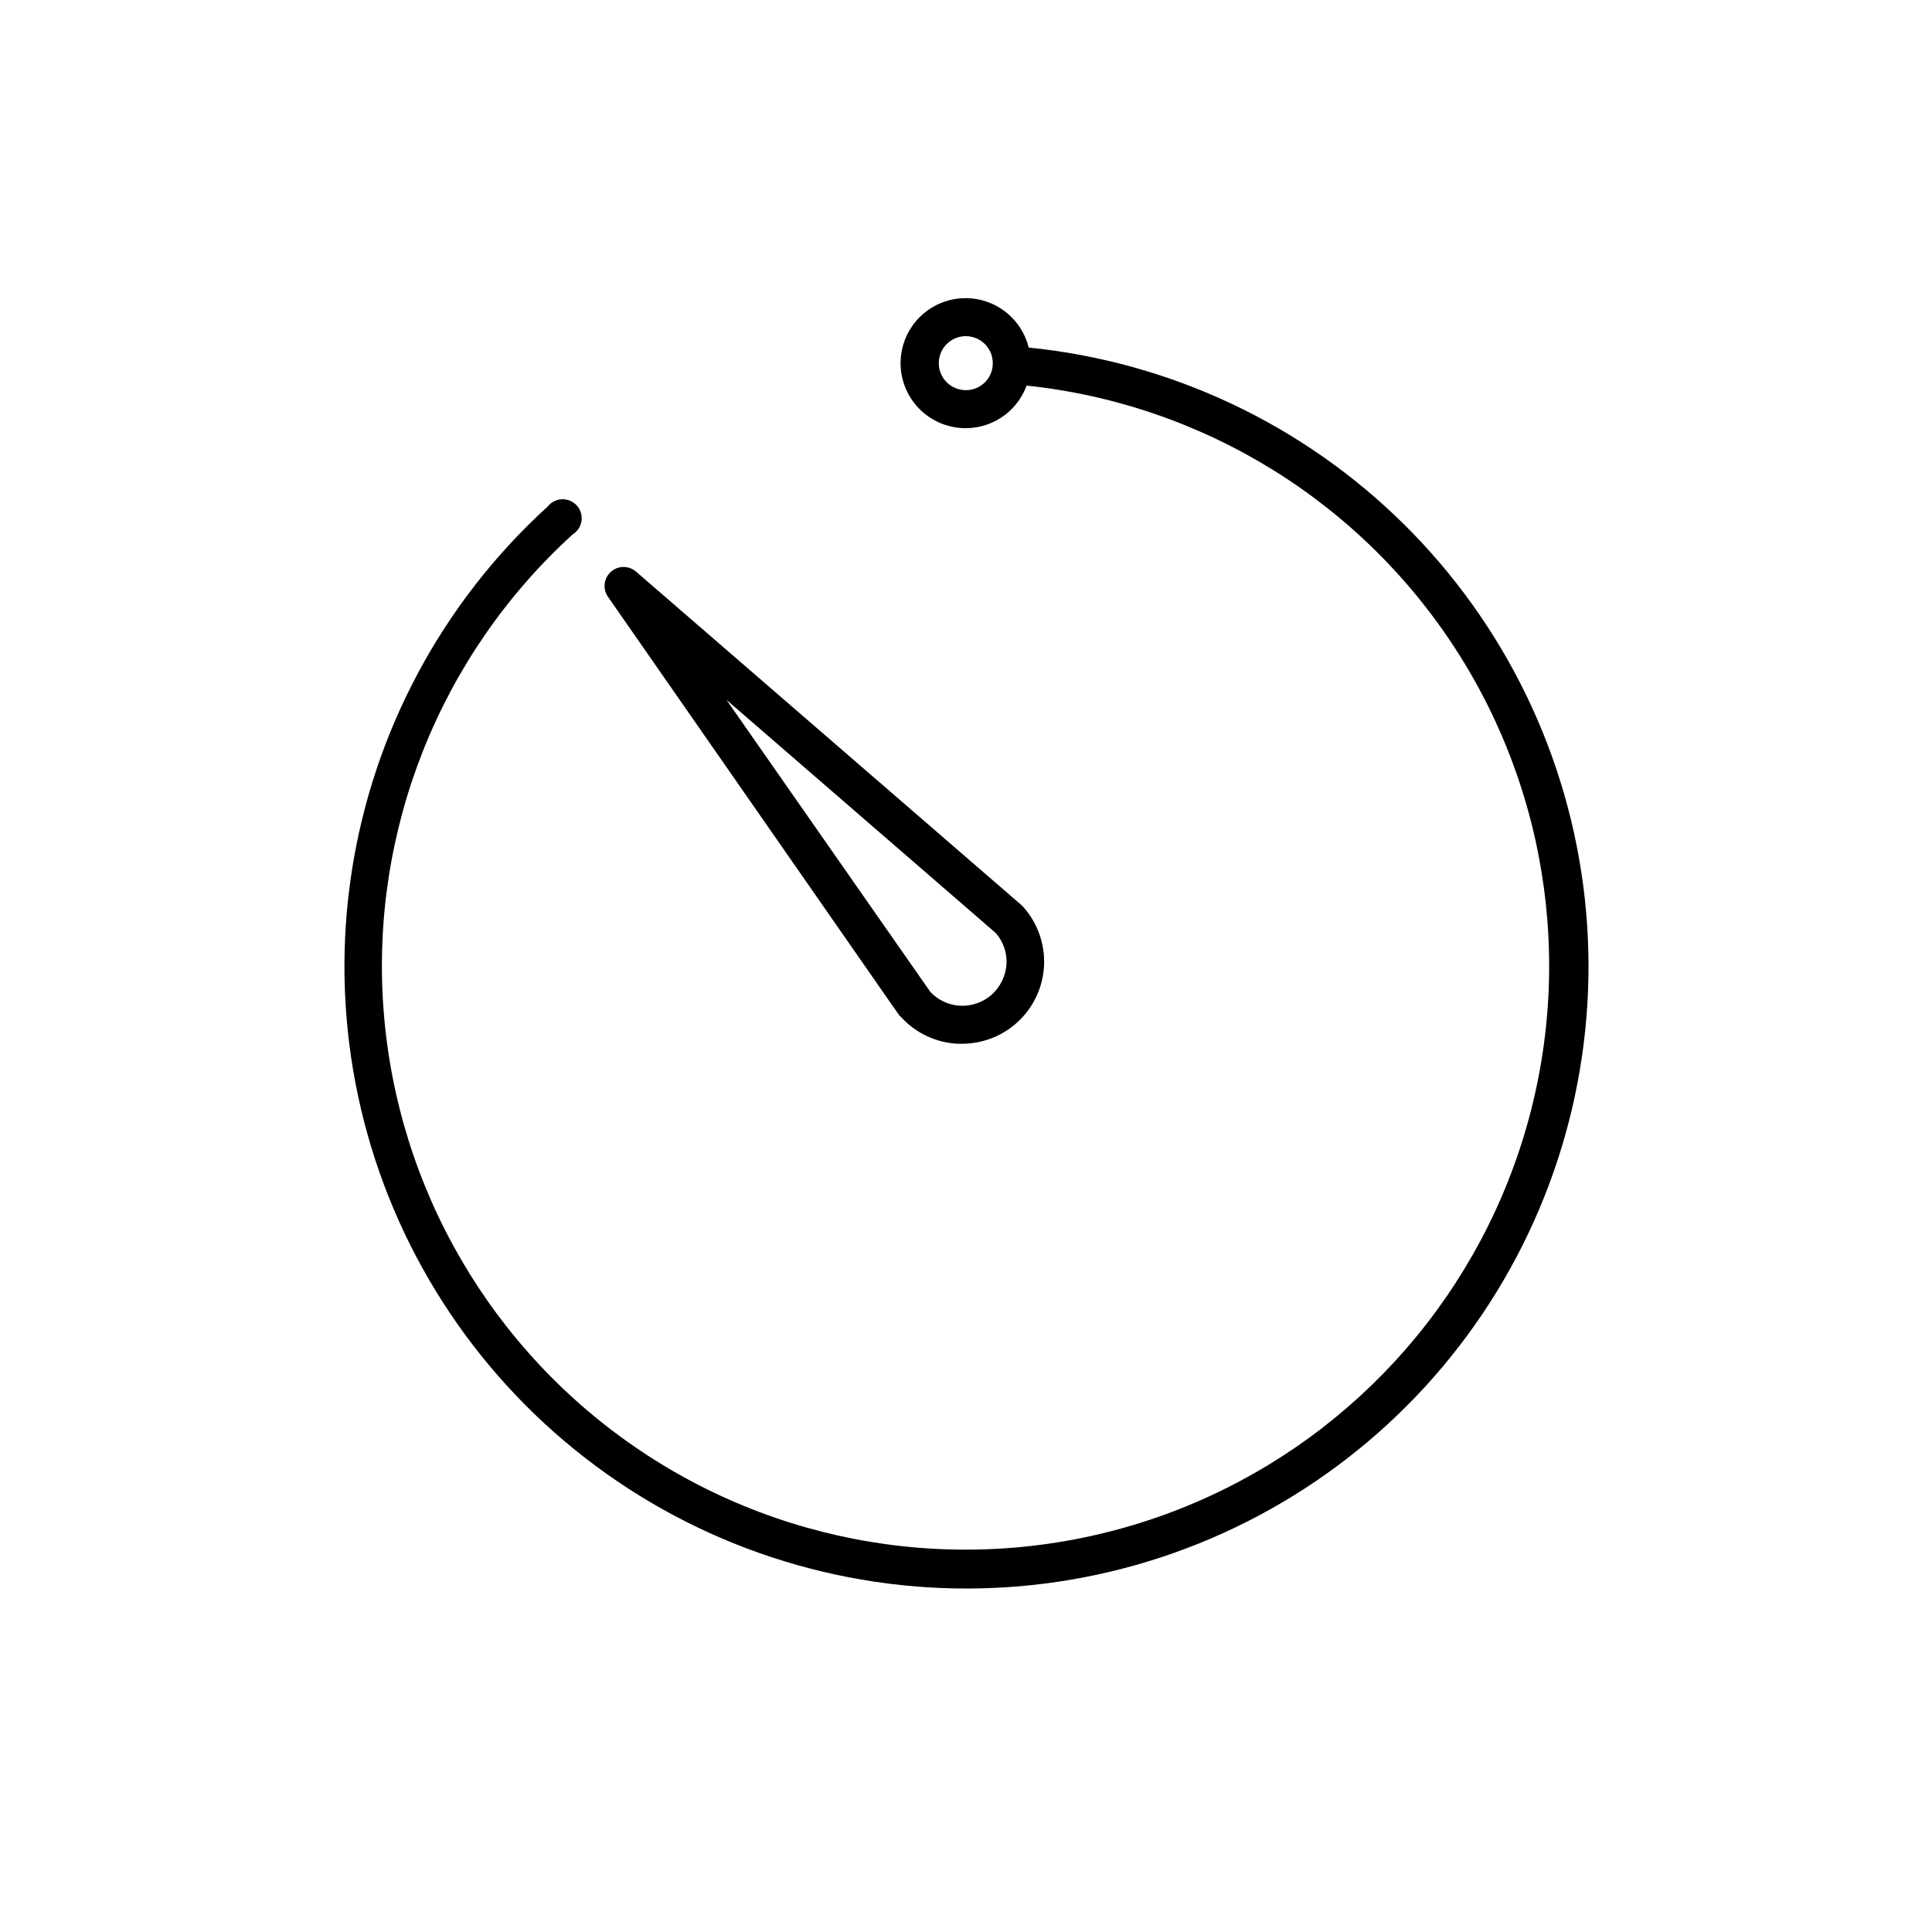
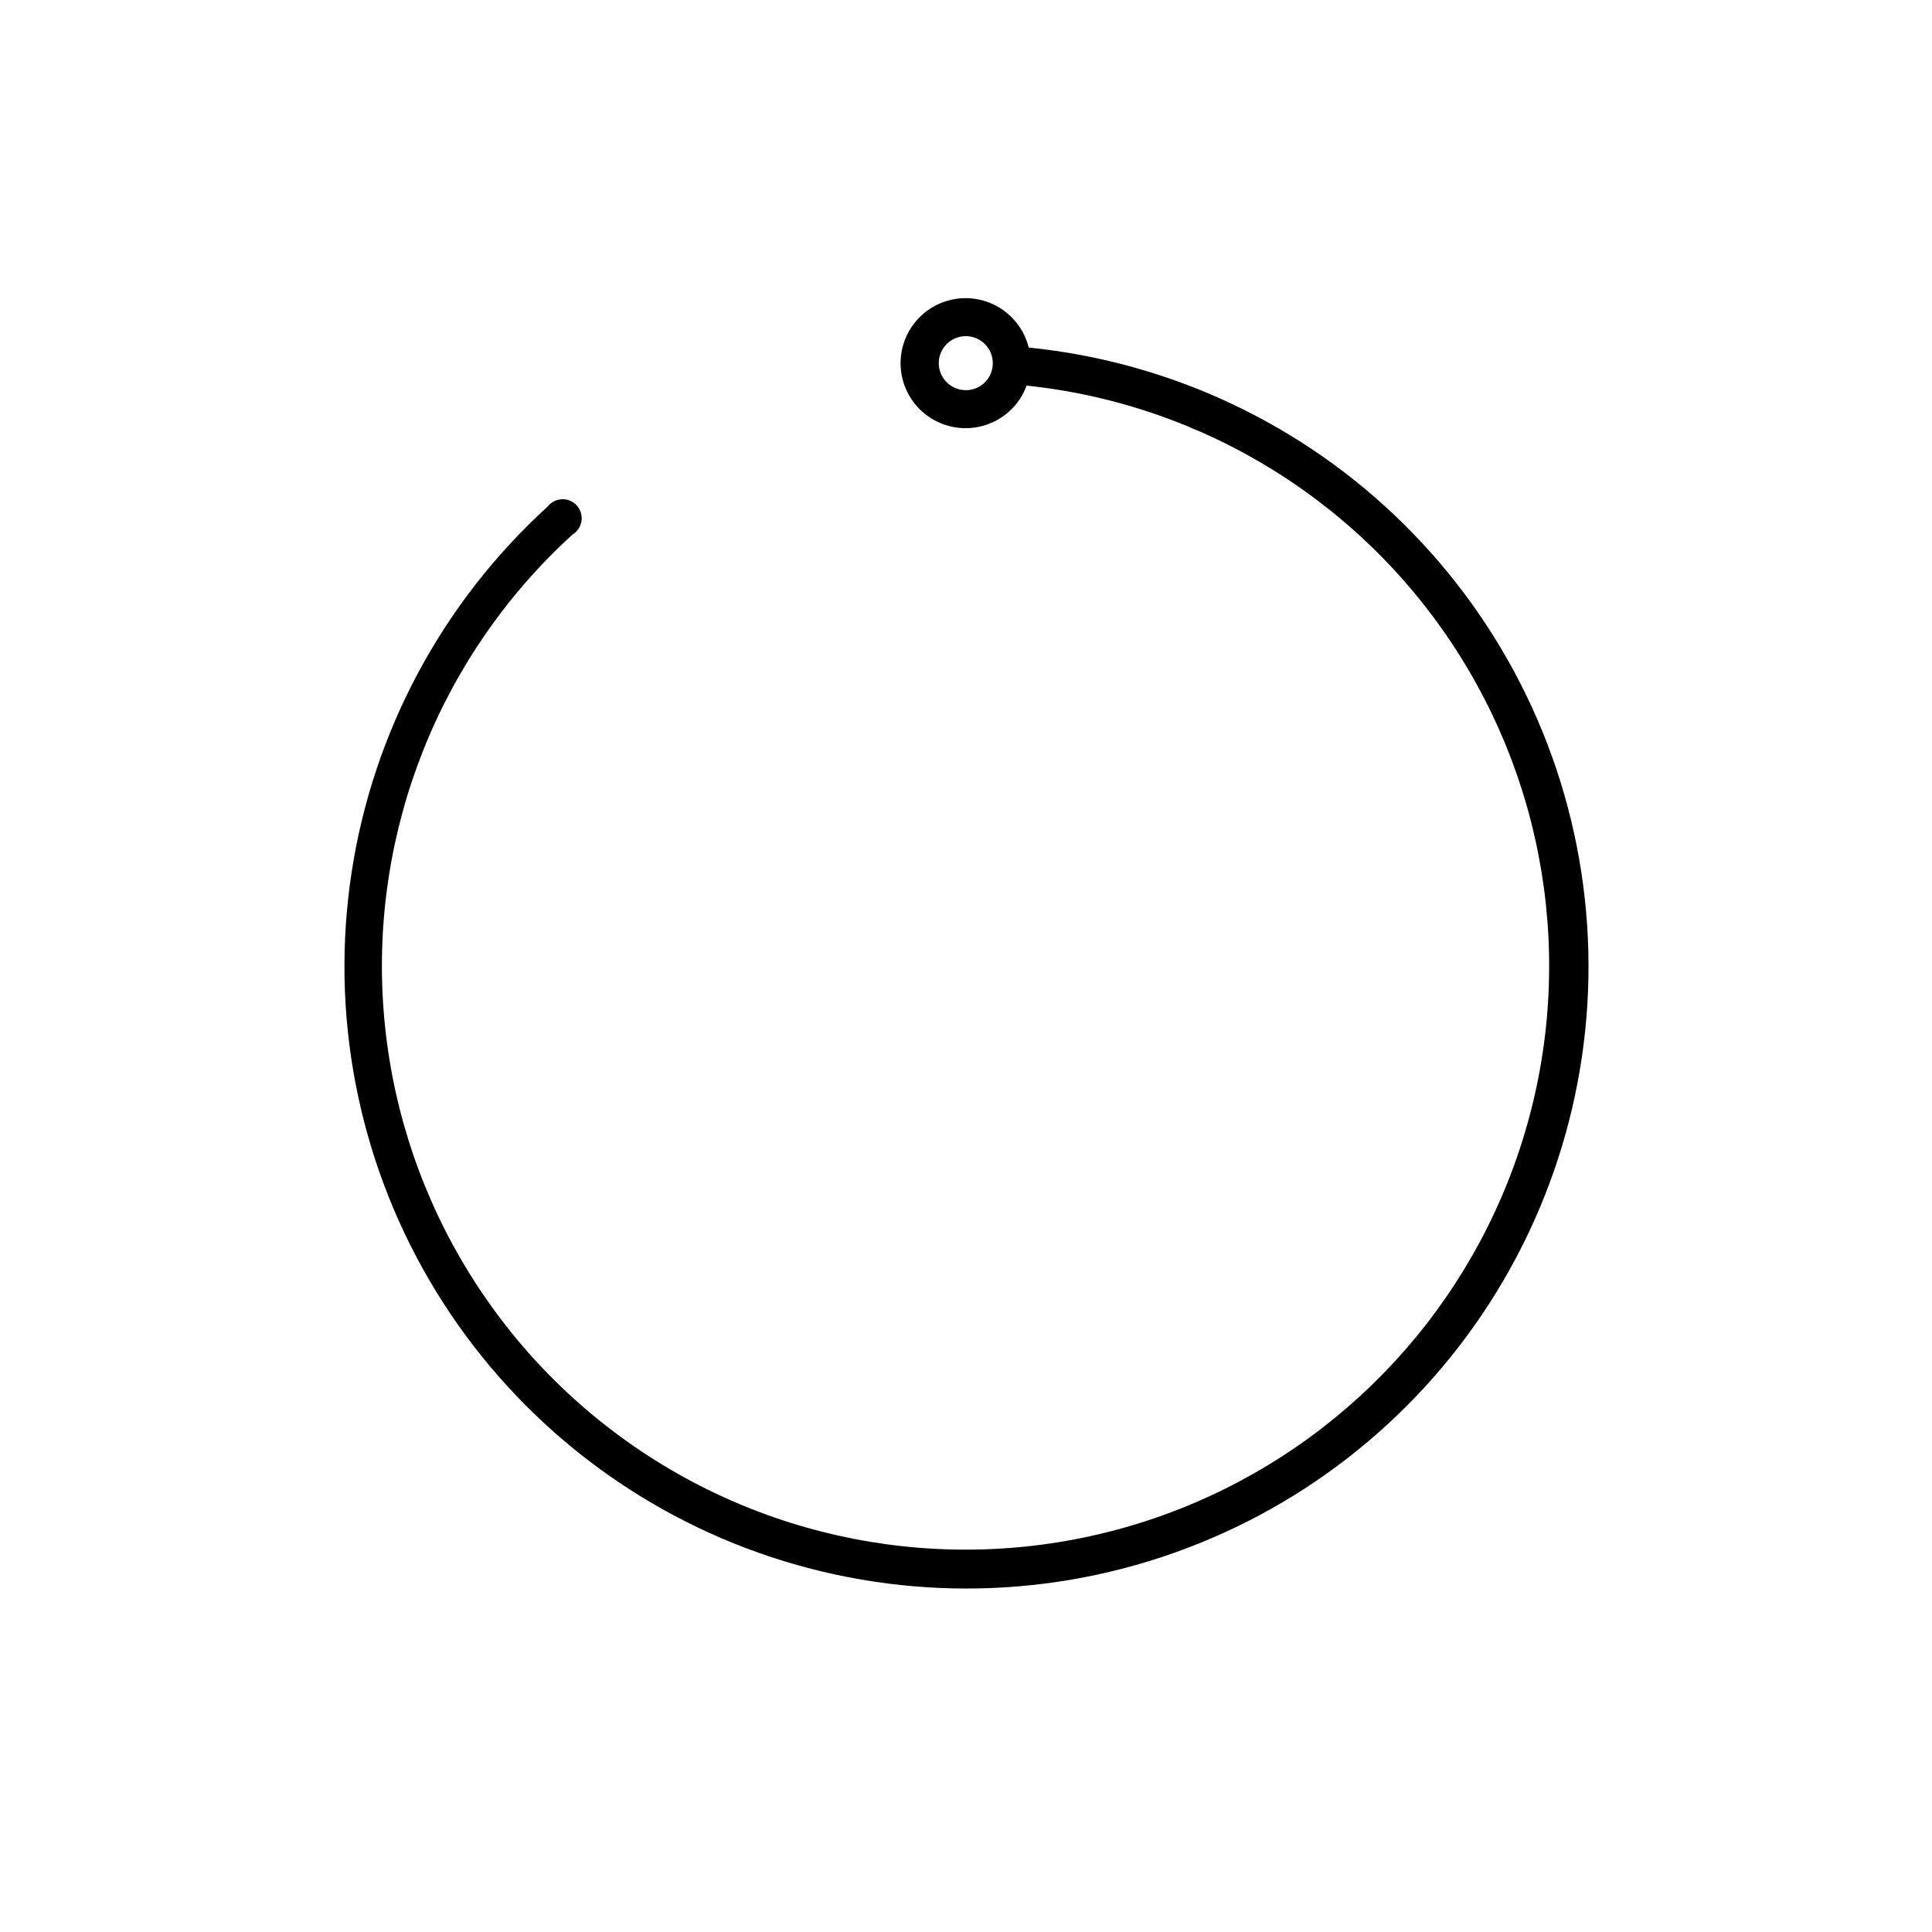
<svg xmlns="http://www.w3.org/2000/svg" fill="#000000" width="800px" height="800px" version="1.1" viewBox="144 144 512 512">
  <g>
    <path d="m416.62 236.11c-1.332-5.387-5.176-9.805-10.332-11.867-5.152-2.059-10.98-1.512-15.66 1.473-4.68 2.984-7.637 8.039-7.941 13.582-0.305 5.539 2.078 10.891 6.402 14.371 4.324 3.477 10.059 4.66 15.406 3.18 5.352-1.484 9.656-5.453 11.57-10.664 47.297 4.981 89.68 31.441 114.91 71.754s30.523 89.992 14.332 134.71c-16.188 44.719-52.051 79.504-97.242 94.324-45.191 14.816-94.691 8.02-134.21-18.434-39.527-26.449-64.684-69.617-68.219-117.05-3.531-47.426 14.949-93.844 50.121-125.86 1.27-0.781 2.125-2.082 2.344-3.559 0.215-1.477-0.234-2.969-1.223-4.082-0.992-1.113-2.426-1.73-3.918-1.684-1.488 0.043-2.883 0.746-3.805 1.918-27.922 25.422-46.273 59.656-51.98 96.984-5.707 37.328 1.57 75.48 20.621 108.09 19.051 32.602 48.719 57.676 84.039 71.027 35.324 13.352 74.156 14.176 110.01 2.328 35.855-11.848 66.555-35.645 86.965-67.414 20.414-31.77 29.301-69.582 25.176-107.12s-21.012-72.516-47.836-99.094-61.961-43.141-99.531-46.918zm-16.625 11.285c-2.902 0.02-5.531-1.715-6.652-4.394-1.121-2.676-0.512-5.766 1.543-7.816 2.051-2.055 5.141-2.664 7.82-1.543 2.676 1.121 4.41 3.746 4.391 6.648 0 3.926-3.18 7.106-7.102 7.106z" />
-     <path d="m382.72 413.45c3.879 4.309 9.32 6.883 15.113 7.156h1.211c5.621-0.027 11.012-2.227 15.047-6.141 4.035-3.91 6.402-9.234 6.602-14.852 0.199-5.617-1.781-11.094-5.527-15.285l-0.453-0.453-102.07-88.316c-1.914-1.738-4.832-1.746-6.754-0.02-1.926 1.73-2.227 4.633-0.703 6.719l77.133 110.84zm25.191-22.168c1.969 2.269 2.981 5.215 2.82 8.215-0.199 3.086-1.59 5.977-3.879 8.059-2.309 2.055-5.328 3.125-8.414 2.973-2.988-0.152-5.805-1.453-7.859-3.625l-54.059-77.438z" />
  </g>
</svg>